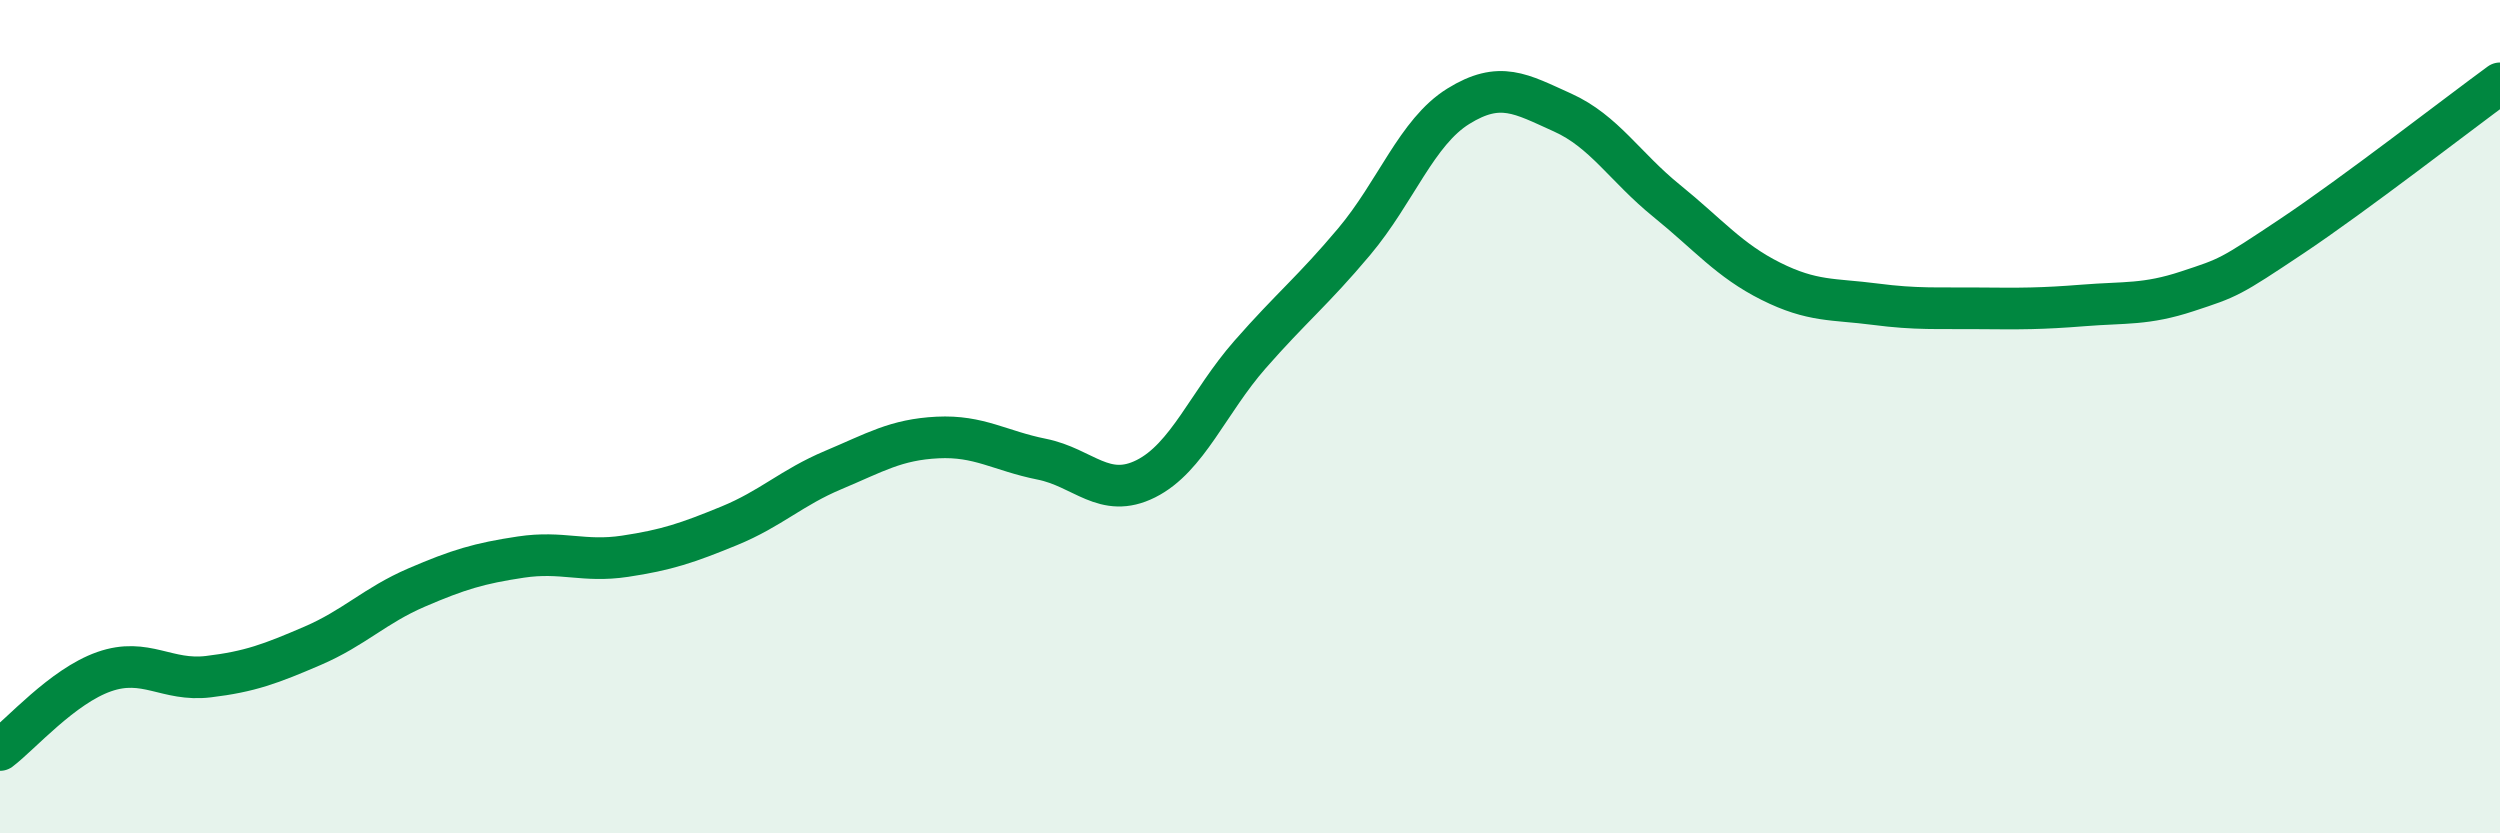
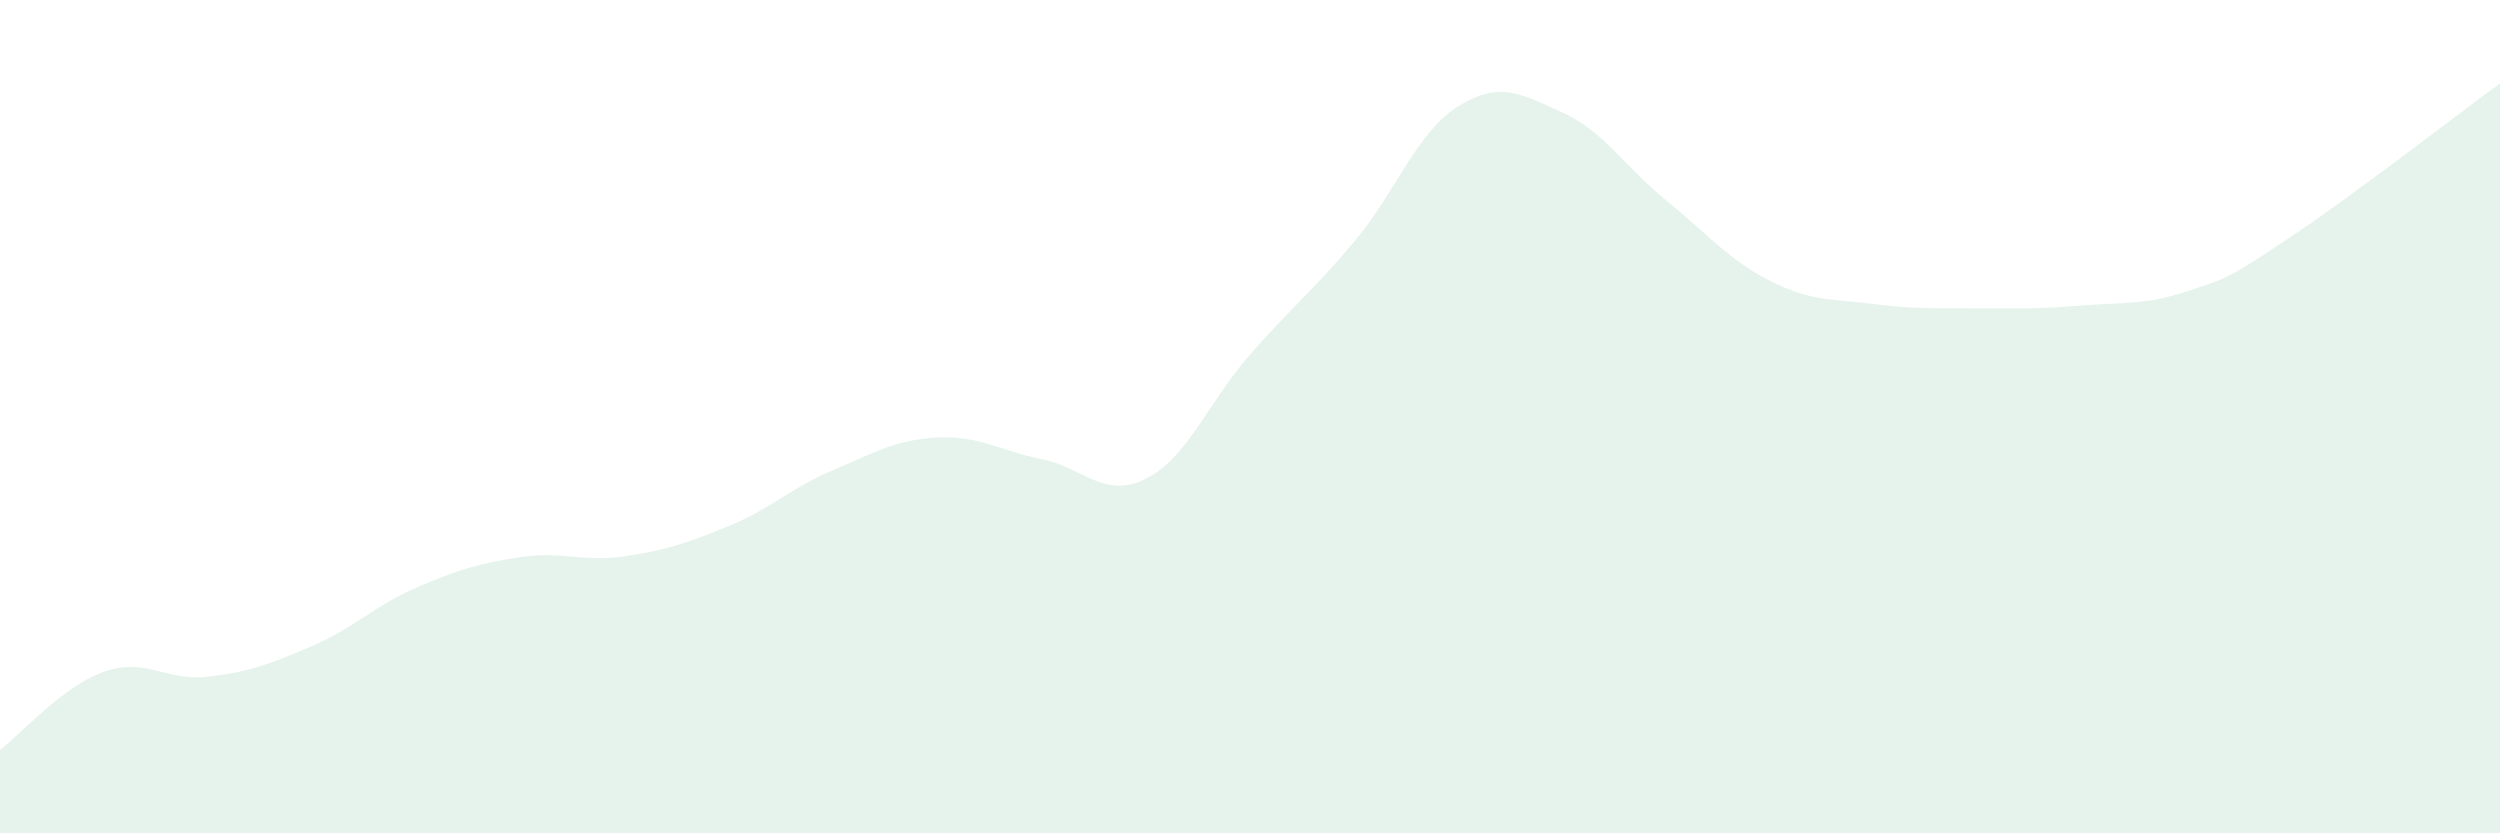
<svg xmlns="http://www.w3.org/2000/svg" width="60" height="20" viewBox="0 0 60 20">
  <path d="M 0,18 C 0.5,17.62 1.5,16.47 2.5,16.12 C 3.5,15.77 4,16.36 5,16.24 C 6,16.12 6.5,15.93 7.5,15.5 C 8.5,15.07 9,14.53 10,14.1 C 11,13.67 11.5,13.52 12.5,13.37 C 13.5,13.22 14,13.5 15,13.35 C 16,13.2 16.5,13.03 17.5,12.62 C 18.5,12.21 19,11.7 20,11.28 C 21,10.86 21.5,10.55 22.5,10.5 C 23.5,10.45 24,10.82 25,11.02 C 26,11.22 26.5,11.99 27.5,11.49 C 28.5,10.99 29,9.65 30,8.51 C 31,7.37 31.5,6.99 32.5,5.8 C 33.5,4.61 34,3.17 35,2.55 C 36,1.93 36.5,2.25 37.5,2.7 C 38.5,3.15 39,4.01 40,4.82 C 41,5.63 41.5,6.25 42.5,6.75 C 43.5,7.25 44,7.17 45,7.3 C 46,7.43 46.5,7.39 47.5,7.4 C 48.5,7.41 49,7.41 50,7.33 C 51,7.25 51.5,7.32 52.5,6.99 C 53.5,6.66 53.5,6.67 55,5.67 C 56.5,4.67 59,2.73 60,2L60 20L0 20Z" fill="#008740" opacity="0.1" stroke-linecap="round" stroke-linejoin="round" />
-   <path d="M 0,18 C 0.5,17.62 1.5,16.47 2.5,16.12 C 3.5,15.77 4,16.36 5,16.24 C 6,16.12 6.5,15.93 7.5,15.5 C 8.5,15.07 9,14.53 10,14.1 C 11,13.67 11.5,13.52 12.5,13.37 C 13.5,13.22 14,13.5 15,13.35 C 16,13.2 16.5,13.03 17.5,12.62 C 18.5,12.21 19,11.7 20,11.28 C 21,10.86 21.5,10.55 22.5,10.5 C 23.5,10.45 24,10.82 25,11.02 C 26,11.22 26.5,11.99 27.5,11.49 C 28.5,10.99 29,9.65 30,8.51 C 31,7.37 31.5,6.99 32.5,5.8 C 33.5,4.61 34,3.17 35,2.55 C 36,1.93 36.5,2.25 37.5,2.7 C 38.5,3.15 39,4.01 40,4.82 C 41,5.63 41.5,6.25 42.5,6.75 C 43.5,7.25 44,7.17 45,7.3 C 46,7.43 46.5,7.39 47.5,7.4 C 48.5,7.41 49,7.41 50,7.33 C 51,7.25 51.5,7.32 52.5,6.99 C 53.5,6.66 53.5,6.67 55,5.67 C 56.5,4.67 59,2.73 60,2" stroke="#008740" stroke-width="1" fill="none" stroke-linecap="round" stroke-linejoin="round" />
</svg>